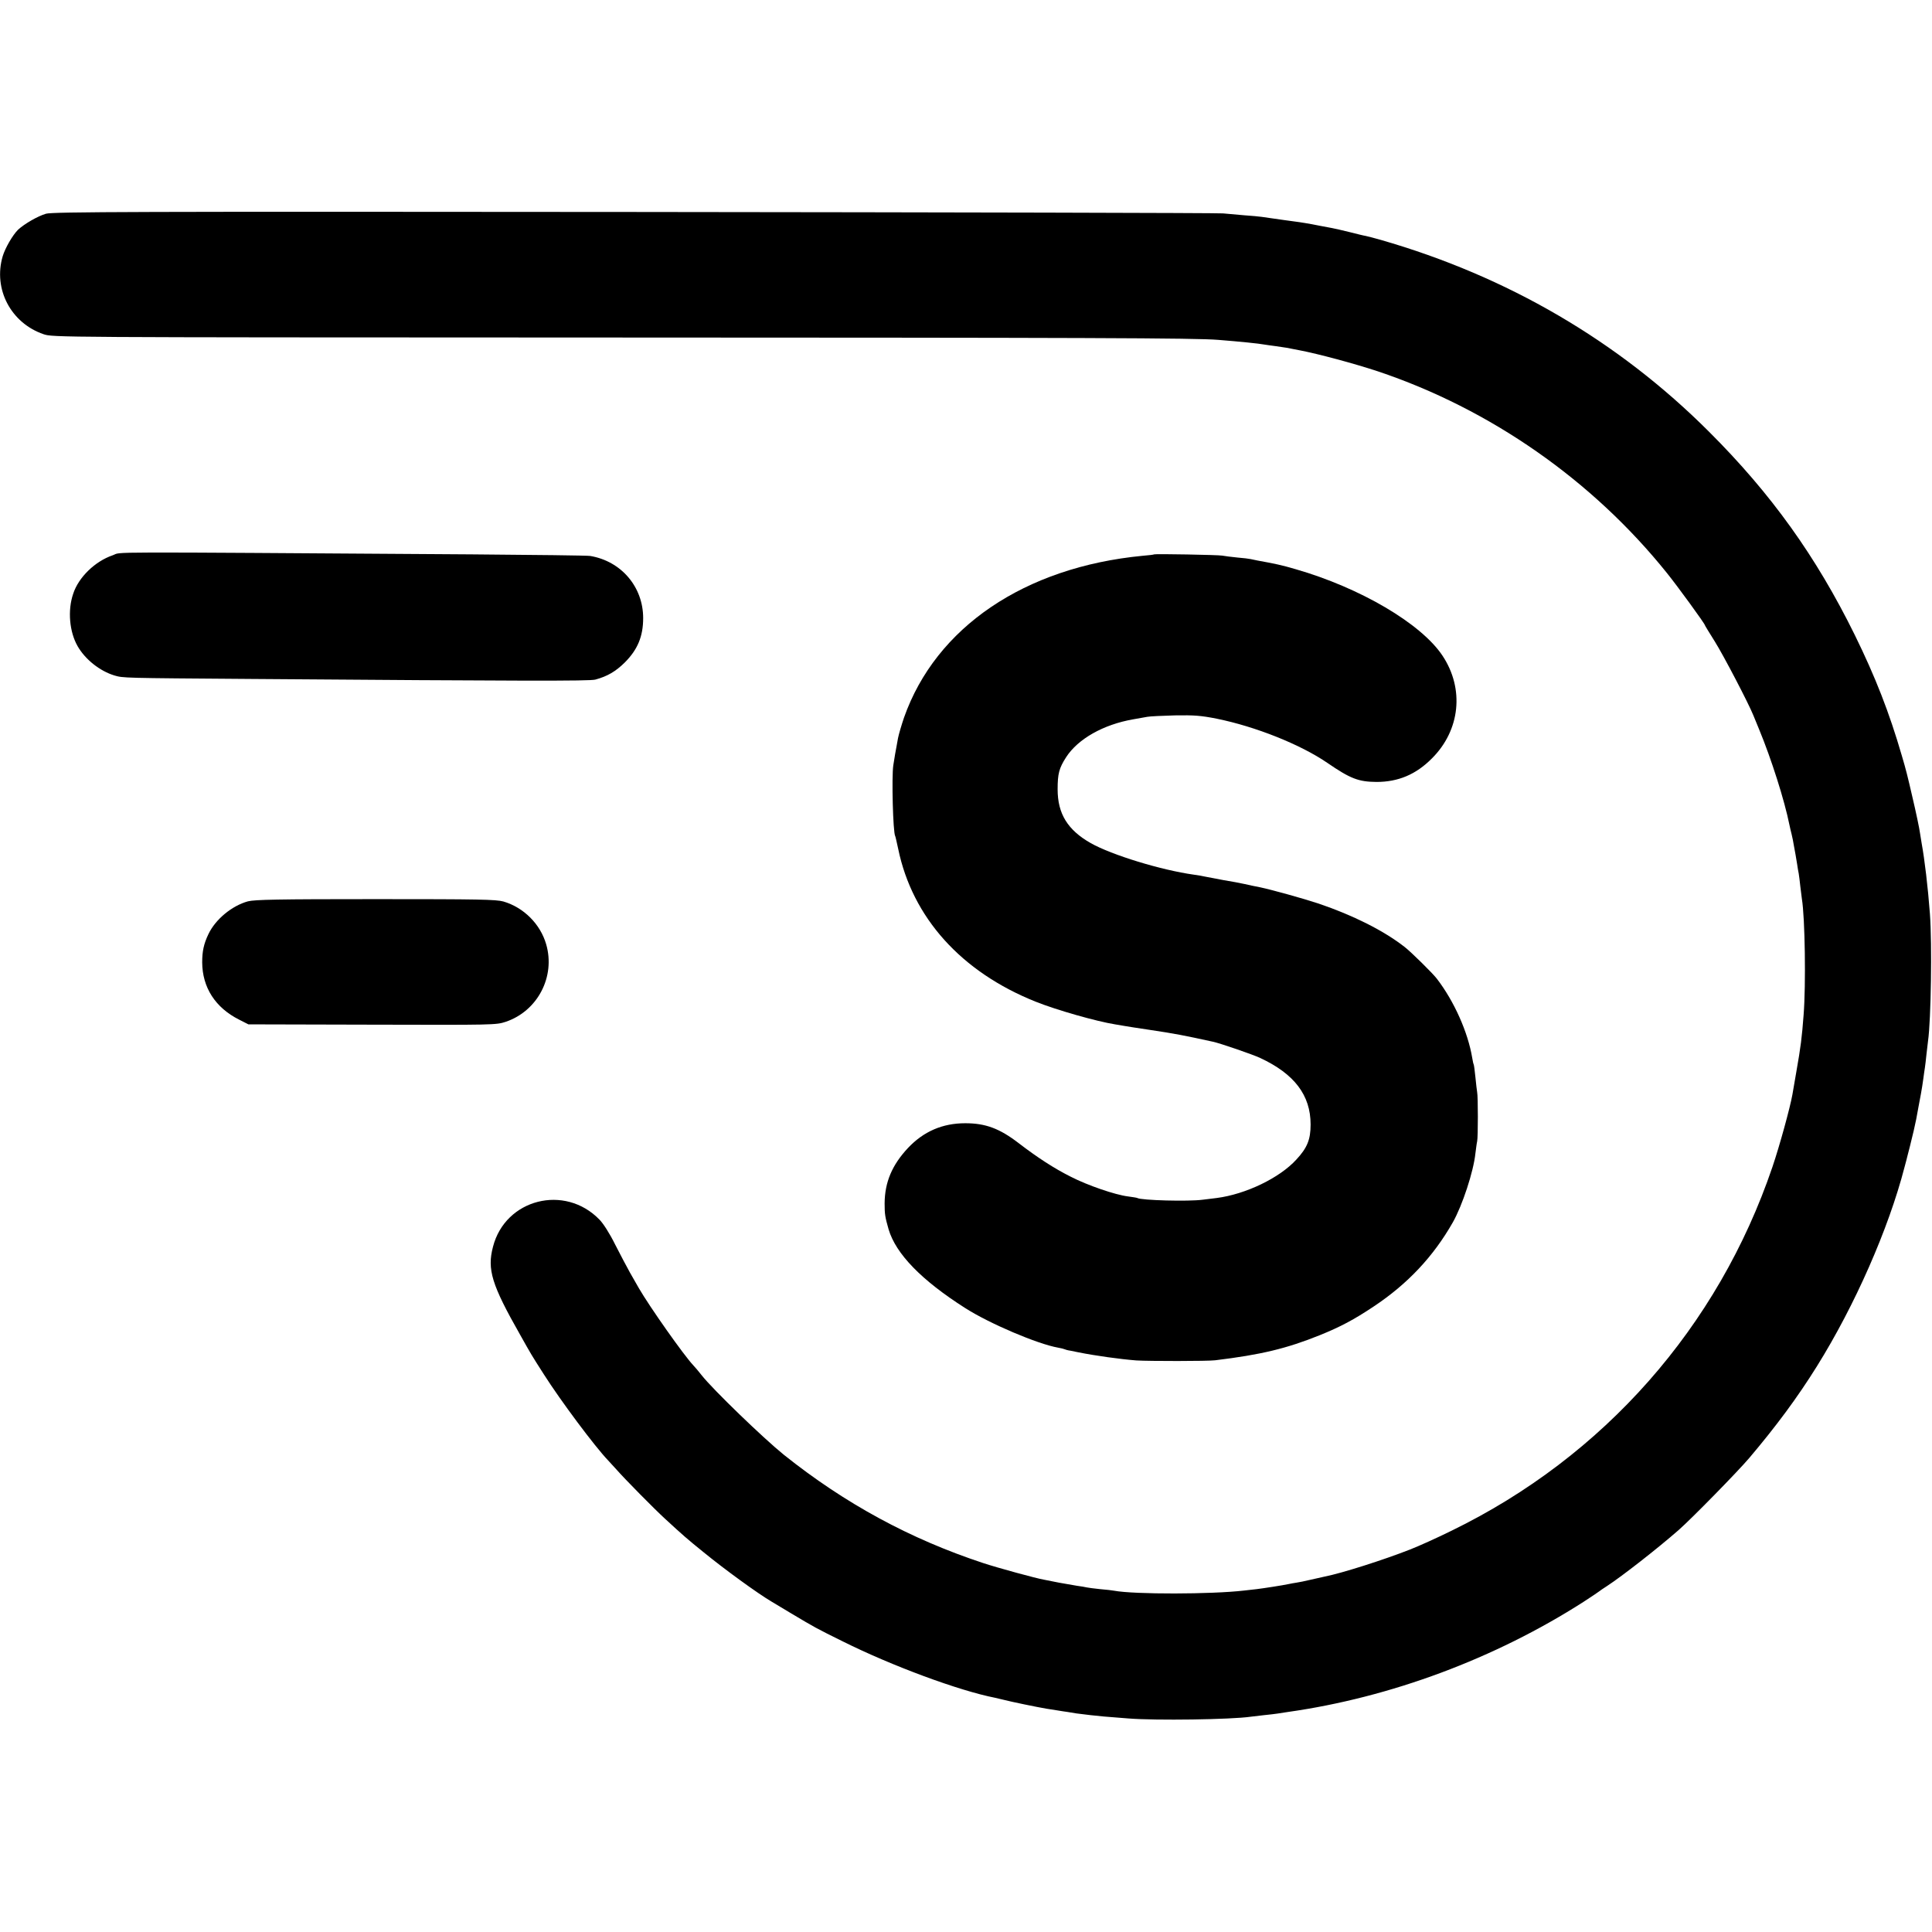
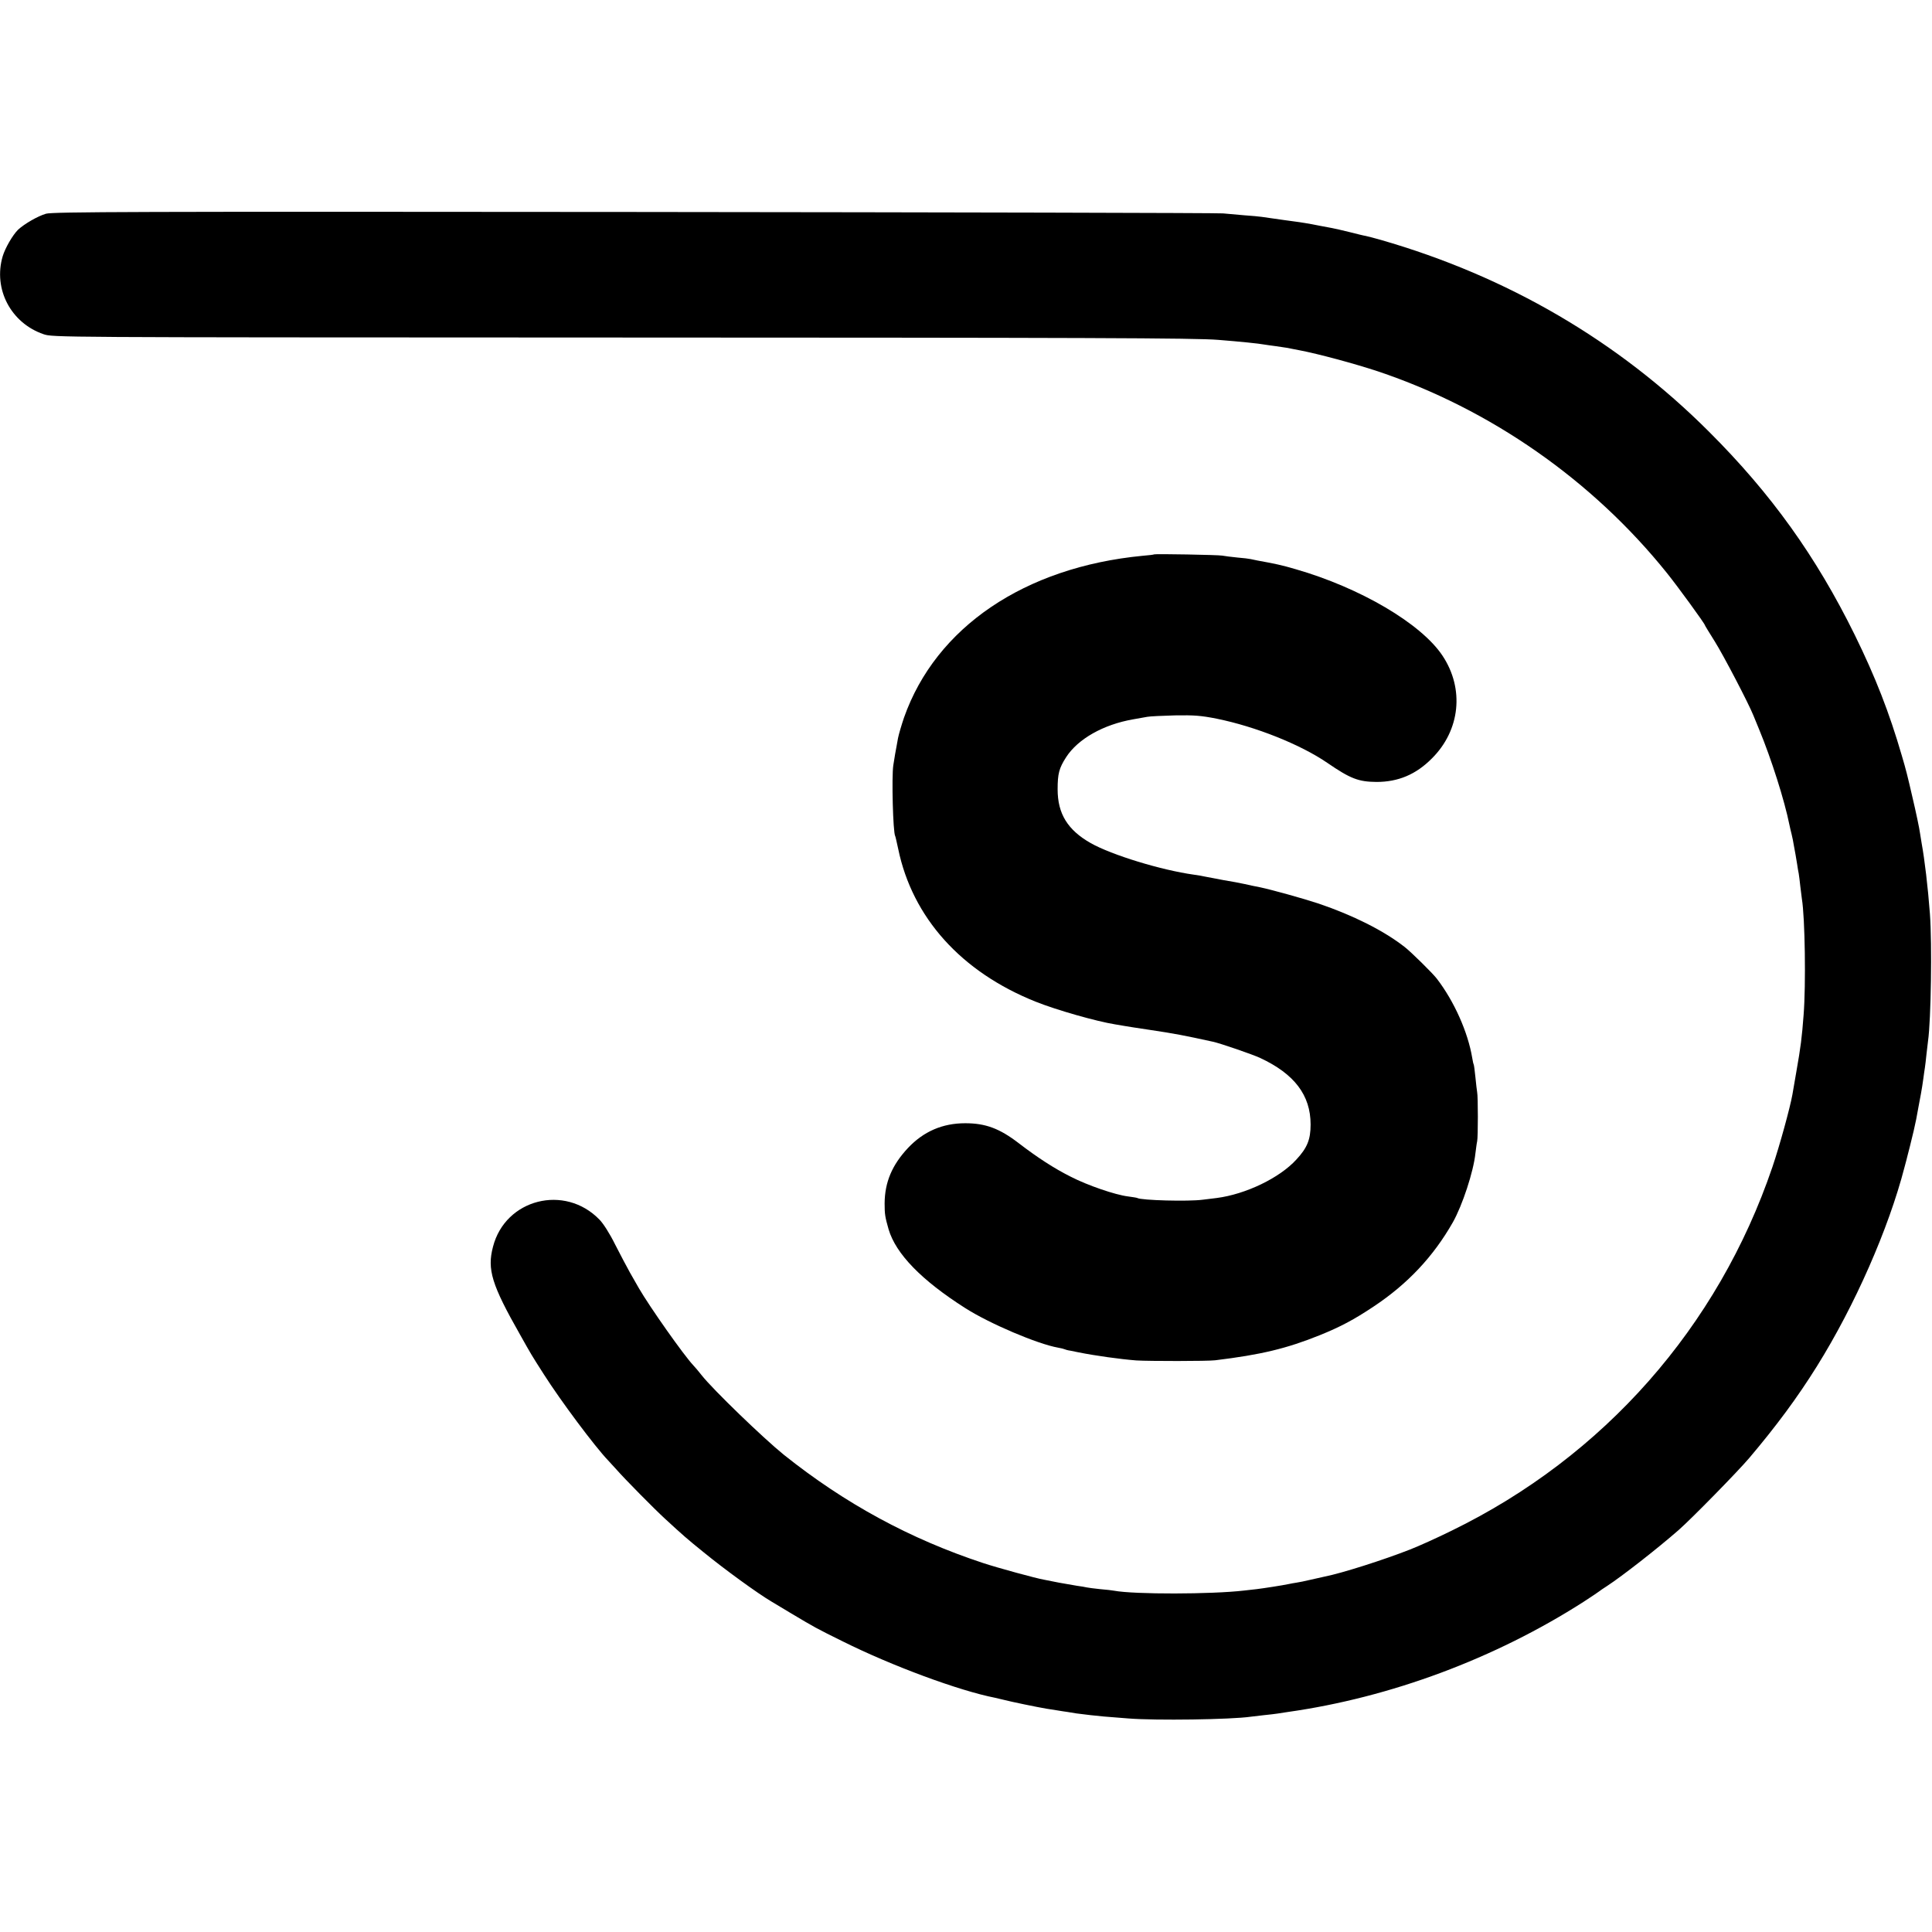
<svg xmlns="http://www.w3.org/2000/svg" version="1.0" width="1225pt" height="1225pt" viewBox="0 0 1225 1225" preserveAspectRatio="xMidYMid meet">
  <g transform="translate(0,1225) scale(0.1,-0.1)" fill="#000000" stroke="none">
    <path d="M292 10895 c-52 -15 -137 -64 -178 -102 -34 -34 -81 -115 -97 -168 -61 -208 52 -423 259 -494 59 -20 68 -20 3369 -21 3304 -1 3929 -3 4080 -15 138 -11 257 -23 294 -30 10 -2 42 -6 71 -10 29 -4 62 -9 74 -11 12 -3 46 -9 76 -15 120 -23 343 -83 495 -133 714 -239 1362 -691 1834 -1279 67 -83 241 -322 241 -331 0 -2 28 -48 62 -102 56 -89 215 -394 245 -469 7 -16 23 -57 37 -90 77 -186 161 -450 192 -605 3 -14 9 -41 14 -60 5 -19 11 -51 14 -70 3 -19 8 -46 11 -60 2 -13 7 -40 10 -60 3 -20 7 -46 10 -59 2 -13 7 -49 10 -80 4 -31 8 -67 10 -80 20 -119 26 -548 11 -736 -11 -145 -18 -201 -46 -360 -10 -60 -22 -126 -25 -145 -14 -80 -81 -325 -127 -460 -345 -1015 -1069 -1835 -2033 -2305 -93 -46 -213 -100 -265 -120 -168 -66 -432 -150 -539 -171 -12 -3 -53 -12 -89 -20 -37 -9 -78 -17 -92 -19 -14 -2 -36 -6 -50 -9 -37 -8 -160 -27 -202 -32 -21 -2 -57 -6 -80 -9 -204 -24 -696 -25 -824 -1 -10 2 -50 7 -89 10 -38 4 -77 9 -85 11 -8 2 -35 7 -60 10 -25 4 -76 13 -115 20 -38 8 -82 16 -96 19 -48 8 -293 75 -384 105 -464 153 -877 377 -1265 687 -130 105 -449 413 -520 503 -19 24 -43 53 -53 63 -60 63 -279 374 -346 490 -10 18 -35 62 -56 98 -20 36 -63 117 -95 180 -33 67 -75 133 -99 157 -220 227 -597 131 -675 -172 -38 -144 -9 -240 173 -560 71 -126 65 -117 150 -250 105 -165 321 -455 407 -545 13 -14 38 -41 55 -60 48 -55 240 -250 306 -310 114 -105 139 -127 243 -211 137 -112 344 -262 432 -314 9 -5 63 -38 120 -72 156 -93 161 -96 333 -181 309 -154 735 -312 965 -357 8 -2 33 -8 55 -13 41 -11 215 -47 270 -56 17 -3 48 -8 70 -11 22 -4 51 -8 65 -10 14 -2 39 -6 55 -9 17 -2 57 -7 90 -11 61 -7 83 -9 240 -21 173 -14 651 -7 775 11 14 2 52 6 85 10 33 3 71 8 85 10 14 2 43 7 65 10 652 92 1314 339 1875 698 52 34 97 64 100 67 3 3 25 18 50 34 95 62 318 236 454 355 83 73 373 369 447 456 171 202 306 384 430 583 240 385 454 871 555 1262 8 30 17 63 19 73 10 37 18 70 39 157 14 61 18 81 31 155 3 17 10 53 15 80 5 28 12 70 15 95 3 25 8 56 10 70 2 14 7 52 10 85 4 33 8 71 10 85 19 133 26 615 12 805 -13 173 -34 347 -52 445 -3 19 -8 50 -11 68 -3 26 -26 135 -49 232 -29 126 -40 171 -66 258 -80 275 -167 498 -299 767 -245 497 -529 894 -924 1288 -575 575 -1278 985 -2081 1216 -38 11 -81 22 -95 25 -14 2 -61 14 -105 25 -44 11 -93 22 -109 25 -16 3 -52 10 -80 15 -75 15 -99 19 -226 36 -63 9 -126 18 -140 20 -14 2 -63 7 -110 10 -47 4 -107 10 -135 12 -27 3 -1706 7 -3730 9 -3192 3 -3687 1 -3733 -11z" />
-     <path d="M714 8729 c-111 -38 -216 -139 -250 -244 -36 -105 -24 -241 28 -332 48 -84 141 -158 234 -186 56 -16 43 -16 869 -22 1718 -13 2142 -14 2180 -4 77 21 129 52 186 108 82 82 117 166 117 282 0 198 -139 361 -336 394 -17 3 -355 7 -750 10 -2438 16 -2210 17 -2278 -6z" />
    <path d="M7318 8735 c-2 -2 -34 -6 -73 -9 -748 -72 -1311 -453 -1513 -1026 -16 -47 -33 -105 -38 -130 -4 -25 -8 -47 -9 -50 -2 -7 -16 -88 -21 -123 -11 -71 -2 -425 12 -448 2 -3 10 -40 19 -81 90 -436 399 -780 871 -969 135 -54 386 -125 504 -144 25 -4 54 -9 65 -11 11 -2 80 -13 155 -24 161 -24 217 -35 400 -75 44 -9 253 -81 300 -103 217 -101 320 -236 320 -422 0 -95 -21 -148 -91 -223 -106 -116 -320 -219 -504 -243 -16 -2 -57 -7 -90 -11 -91 -12 -388 -4 -414 11 -3 2 -30 6 -59 10 -81 10 -256 70 -363 125 -106 53 -213 123 -329 212 -122 94 -211 127 -340 127 -144 0 -264 -52 -363 -157 -101 -108 -147 -217 -148 -351 0 -70 3 -86 25 -164 46 -156 208 -323 486 -500 155 -99 459 -228 589 -251 19 -3 37 -8 41 -10 4 -2 20 -7 36 -9 16 -3 40 -8 54 -11 105 -21 262 -43 365 -51 80 -5 451 -5 500 1 289 35 452 74 663 159 131 53 216 98 342 182 215 143 378 316 502 534 60 106 131 321 143 437 4 30 8 64 11 76 6 27 6 285 0 312 -2 11 -7 54 -11 95 -4 41 -9 78 -11 81 -2 3 -6 21 -9 40 -27 164 -115 361 -225 504 -26 34 -163 169 -203 200 -134 105 -329 202 -547 276 -100 33 -295 87 -370 103 -14 3 -36 7 -50 10 -14 3 -36 8 -50 11 -38 8 -69 14 -135 25 -33 6 -80 15 -105 20 -25 5 -61 12 -80 14 -208 29 -521 125 -654 200 -146 83 -210 186 -210 341 0 99 9 134 54 204 75 116 236 207 425 240 33 6 74 13 90 16 17 3 95 7 175 9 121 2 164 -1 265 -21 246 -50 530 -163 701 -280 147 -101 198 -120 312 -121 137 0 250 47 351 149 180 179 207 442 67 652 -135 203 -521 430 -931 548 -88 26 -132 35 -242 55 -16 3 -35 7 -43 9 -8 2 -46 7 -85 10 -38 4 -81 9 -95 12 -25 5 -427 12 -432 8z" />
-     <path d="M1572 6535 c-102 -28 -207 -115 -251 -209 -29 -61 -39 -108 -39 -178 1 -159 83 -287 234 -363 l59 -30 785 -2 c768 -2 786 -2 846 18 203 68 317 287 257 492 -37 128 -142 233 -271 271 -47 13 -153 15 -810 15 -624 0 -766 -3 -810 -14z" />
  </g>
</svg>